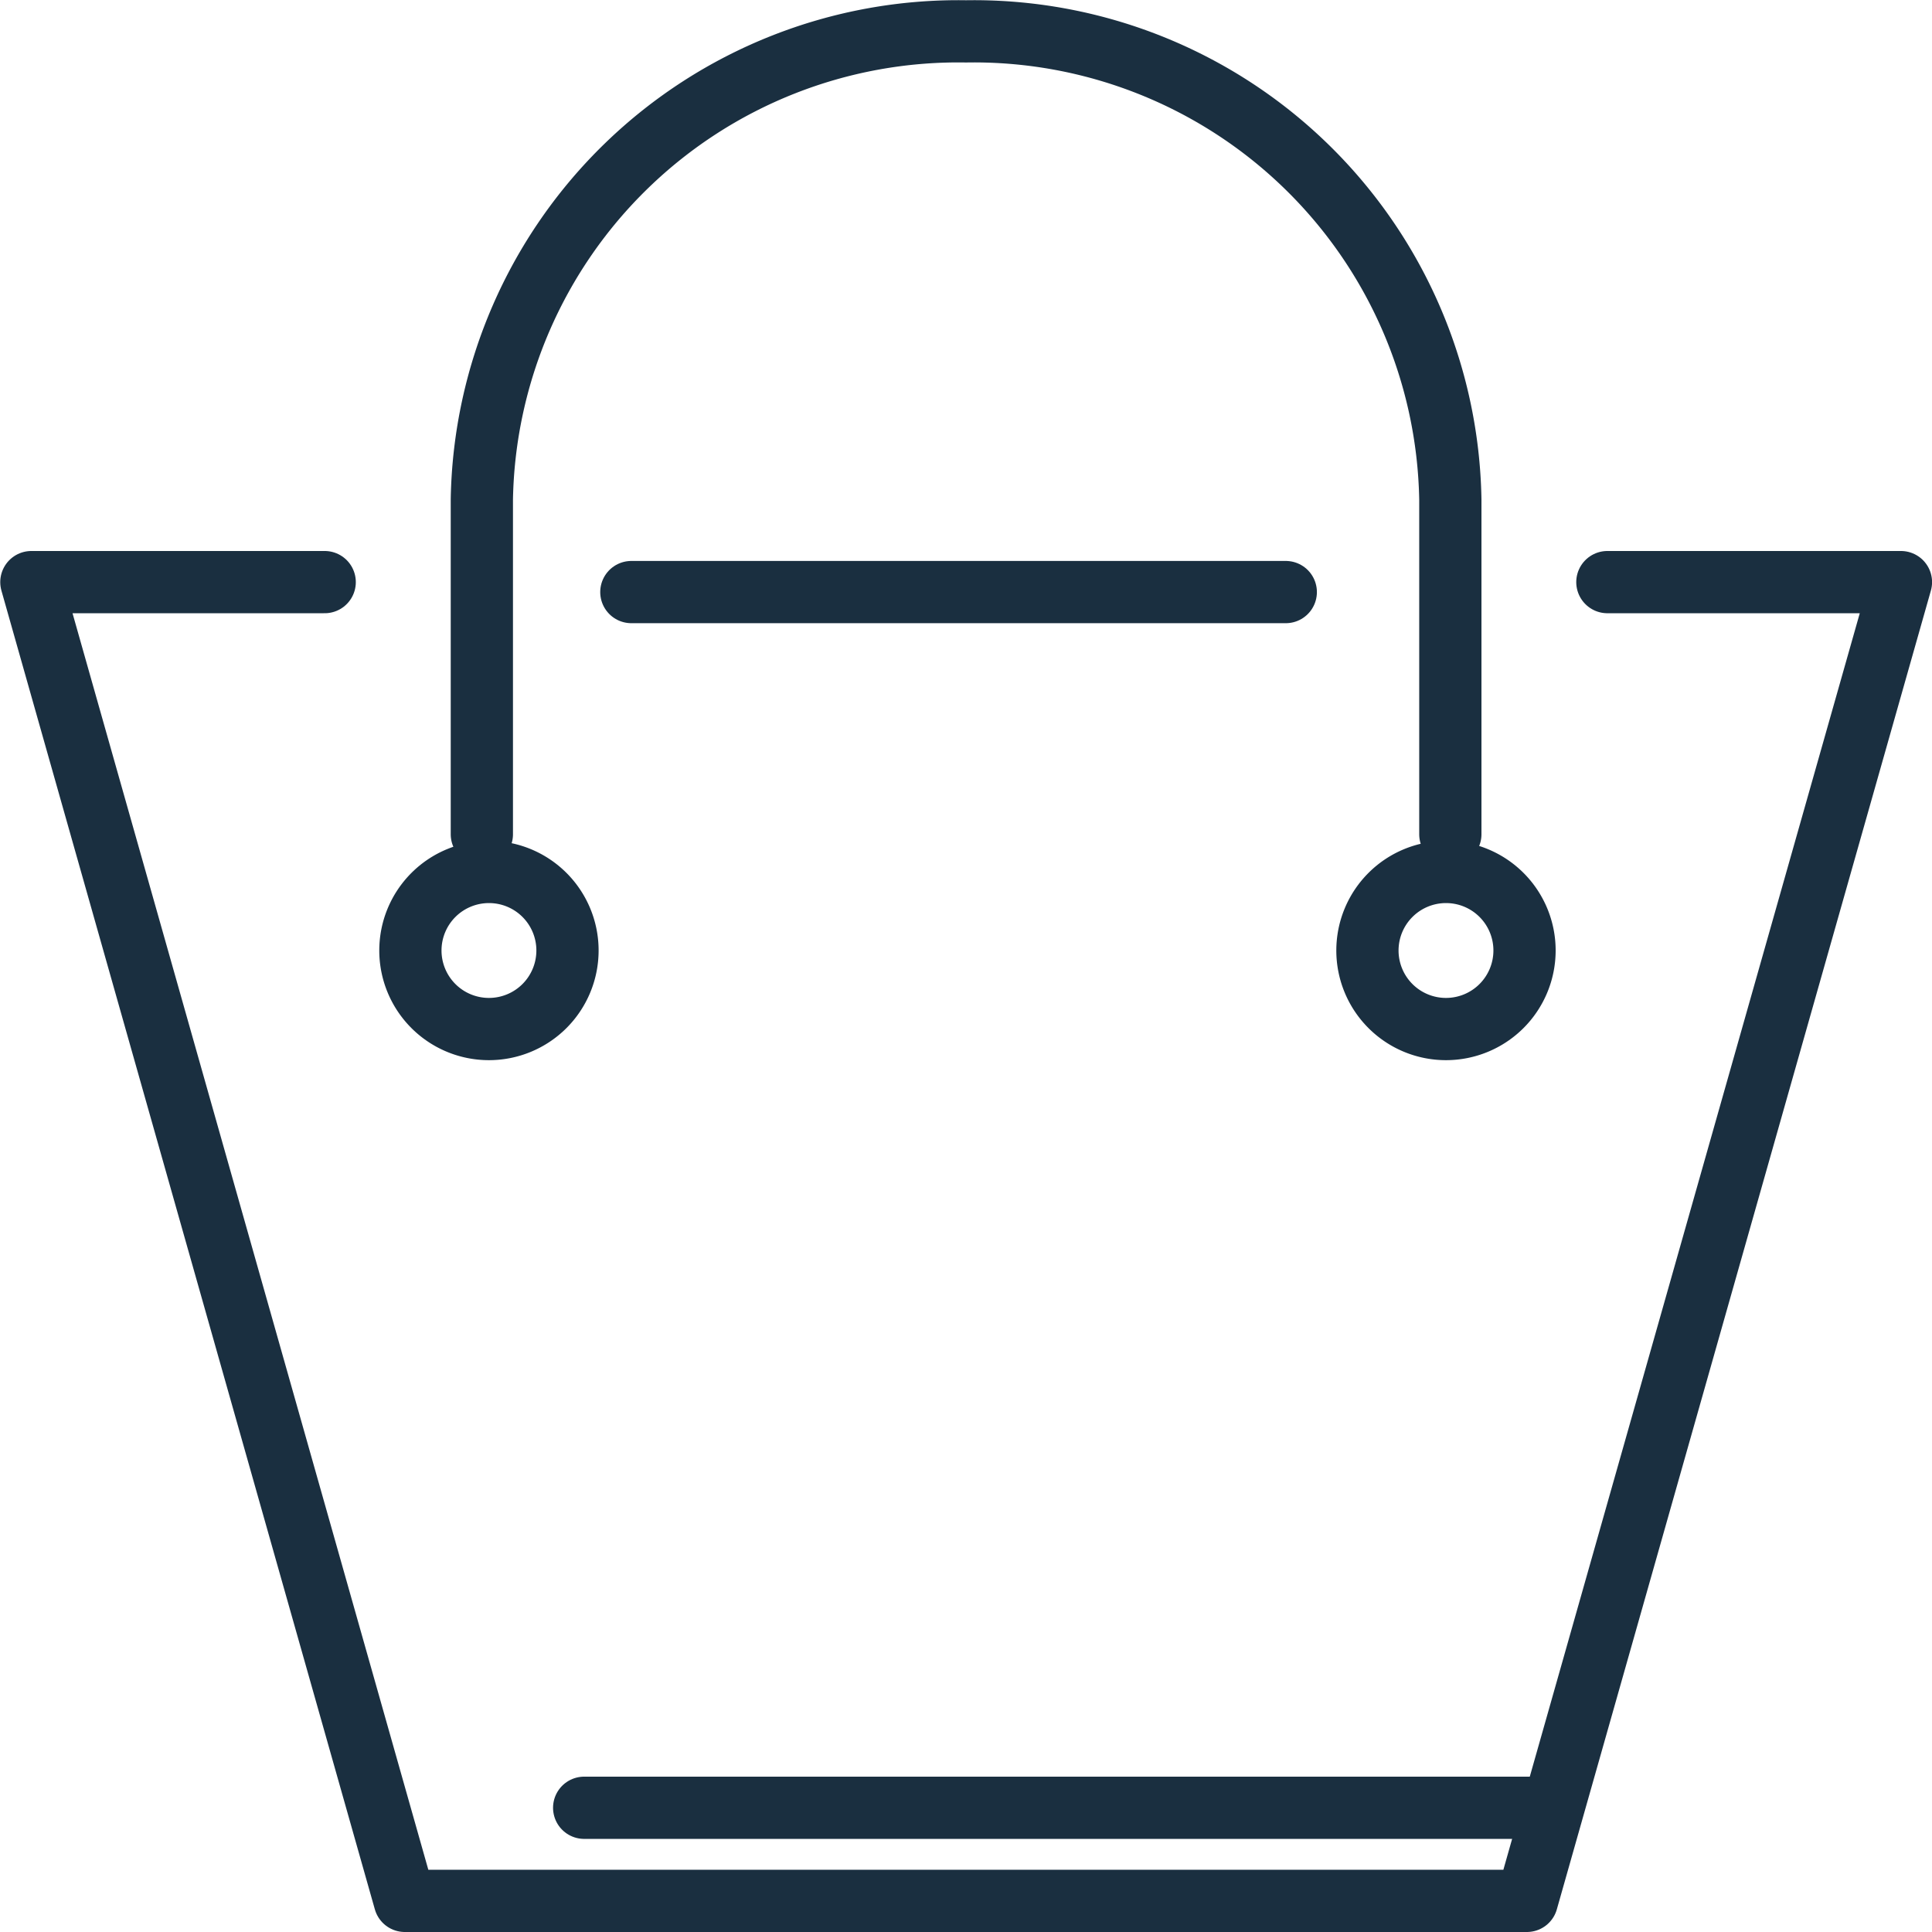
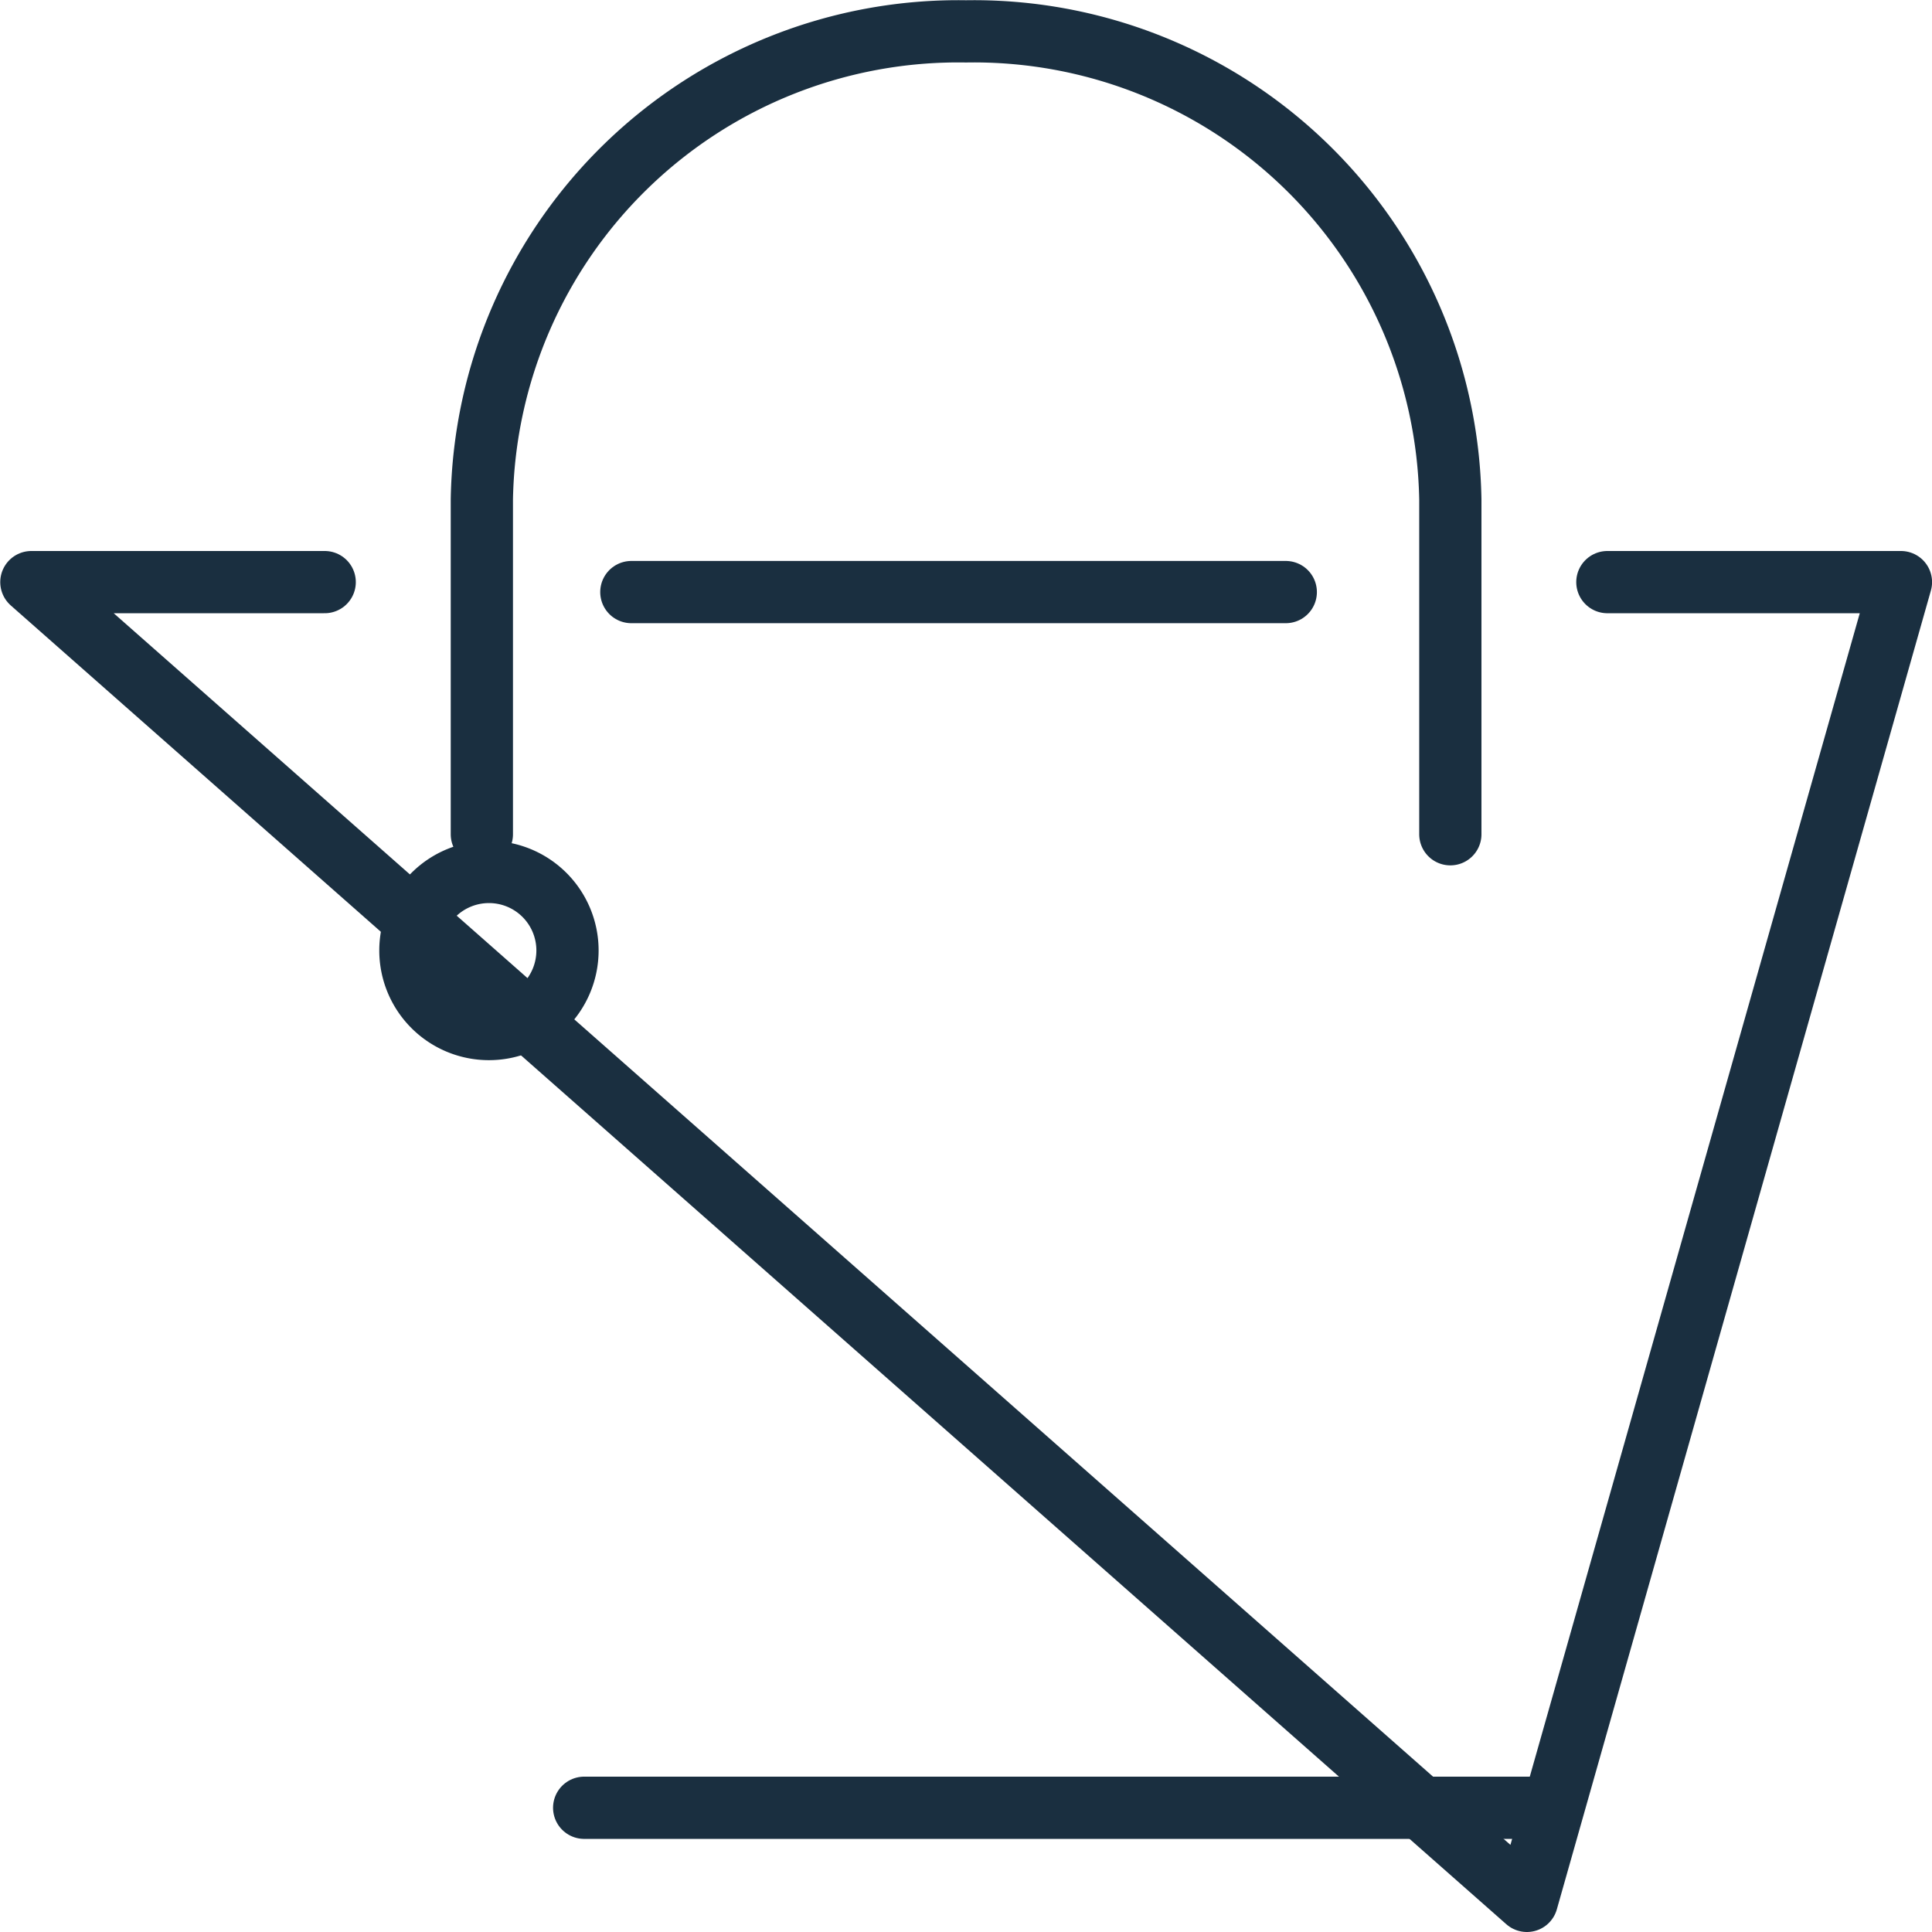
<svg xmlns="http://www.w3.org/2000/svg" width="31.042" height="31.042" viewBox="0 0 31.042 31.042">
  <g id="Gruppe_133" data-name="Gruppe 133" transform="translate(-694.844 -551.844)">
-     <path id="Pfad_118" data-name="Pfad 118" d="M25.822,17.5h4.717L24.529,38.689H6.5L.5,17.5H5.213" transform="translate(694.848 543.697)" fill="none" stroke="#1a2f40" stroke-linecap="round" stroke-linejoin="round" stroke-width="1" />
+     <path id="Pfad_118" data-name="Pfad 118" d="M25.822,17.5h4.717L24.529,38.689L.5,17.5H5.213" transform="translate(694.848 543.697)" fill="none" stroke="#1a2f40" stroke-linecap="round" stroke-linejoin="round" stroke-width="1" />
    <line id="Linie_176" data-name="Linie 176" x2="10.515" transform="translate(704.988 561.357)" fill="none" stroke="#1a2f40" stroke-linecap="round" stroke-linejoin="round" stroke-width="1" />
    <path id="Pfad_119" data-name="Pfad 119" d="M14.4,13.4V8.019A7.656,7.656,0,0,1,22.179.5a7.656,7.656,0,0,1,7.782,7.523V13.4" transform="translate(688.186 551.848)" fill="none" stroke="#1a2f40" stroke-linecap="round" stroke-linejoin="round" stroke-width="1" />
    <path id="Pfad_120" data-name="Pfad 120" d="M14.5,27.211a1.262,1.262,0,1,1-1.261-1.261A1.261,1.261,0,0,1,14.5,27.211Z" transform="translate(689.462 539.904)" fill="none" stroke="#1a2f40" stroke-linecap="round" stroke-linejoin="round" stroke-width="1" />
-     <path id="Pfad_121" data-name="Pfad 121" d="M43.475,27.211a1.262,1.262,0,1,1-1.261-1.261A1.261,1.261,0,0,1,43.475,27.211Z" transform="translate(675.864 539.904)" fill="none" stroke="#1a2f40" stroke-linecap="round" stroke-linejoin="round" stroke-width="1" />
    <line id="Linie_177" data-name="Linie 177" x1="15.476" transform="translate(704.23 580.89)" fill="none" stroke="#1a2f40" stroke-linecap="round" stroke-linejoin="round" stroke-width="1" />
  </g>
</svg>